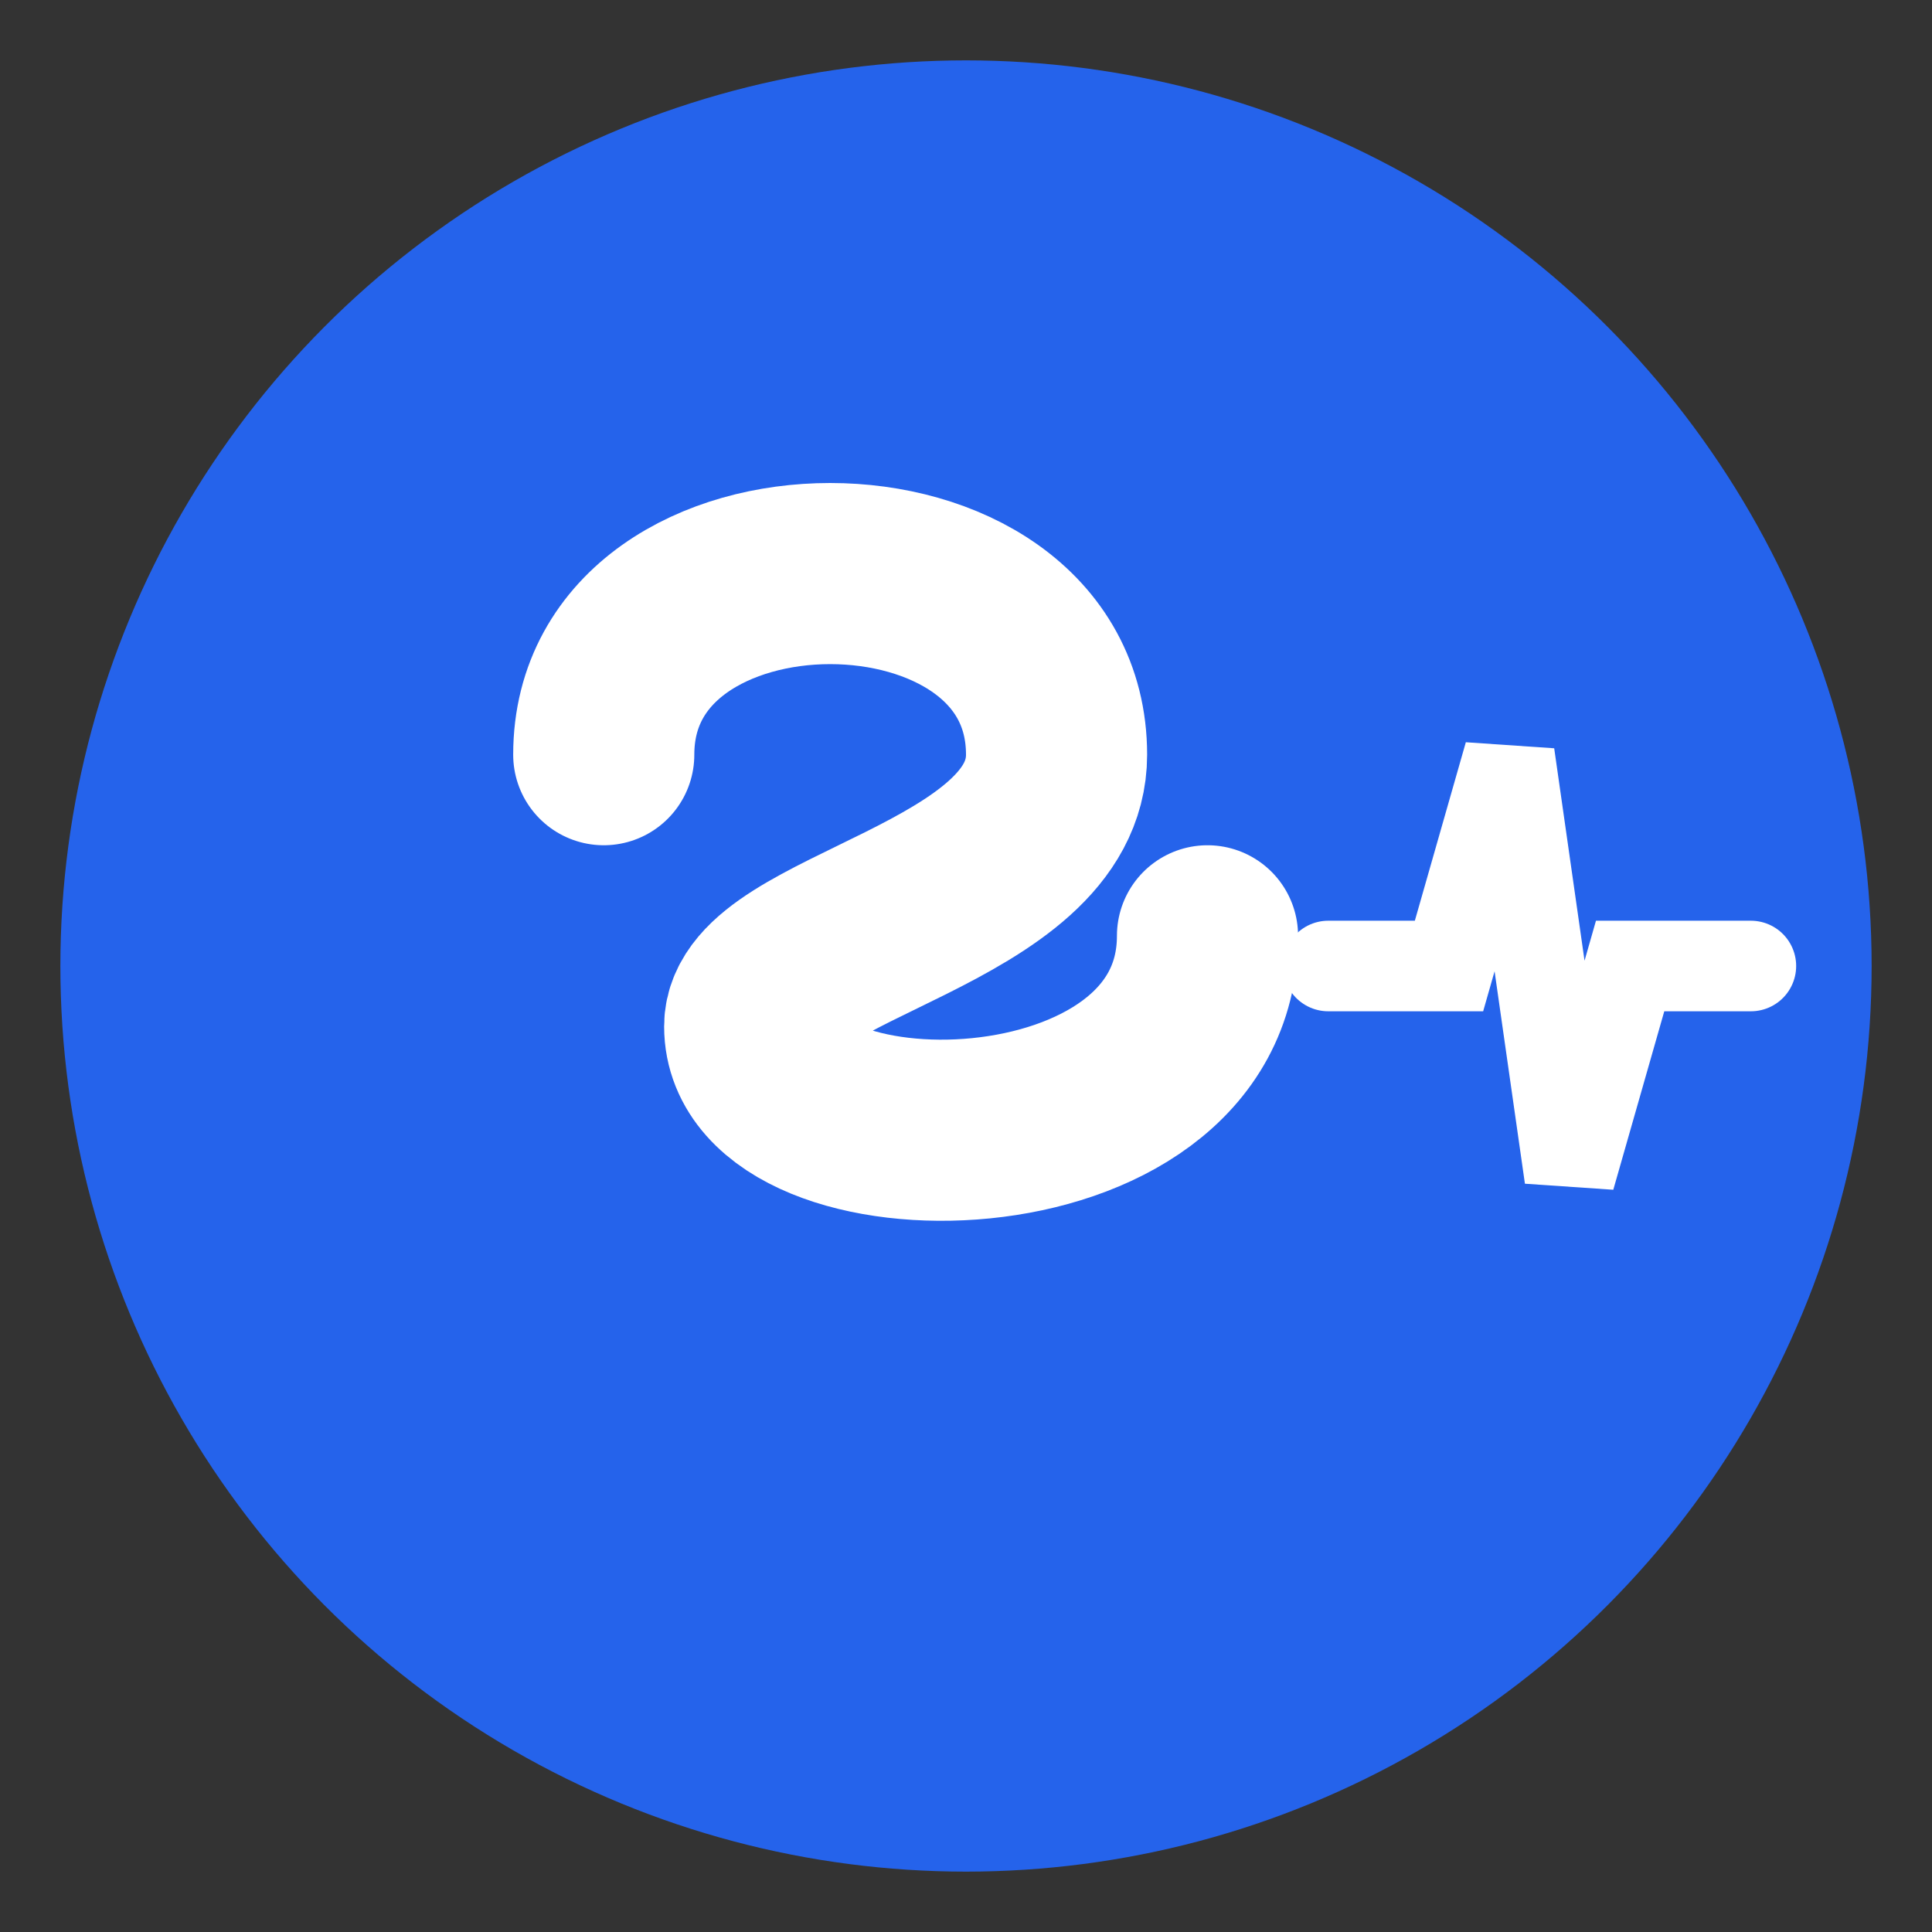
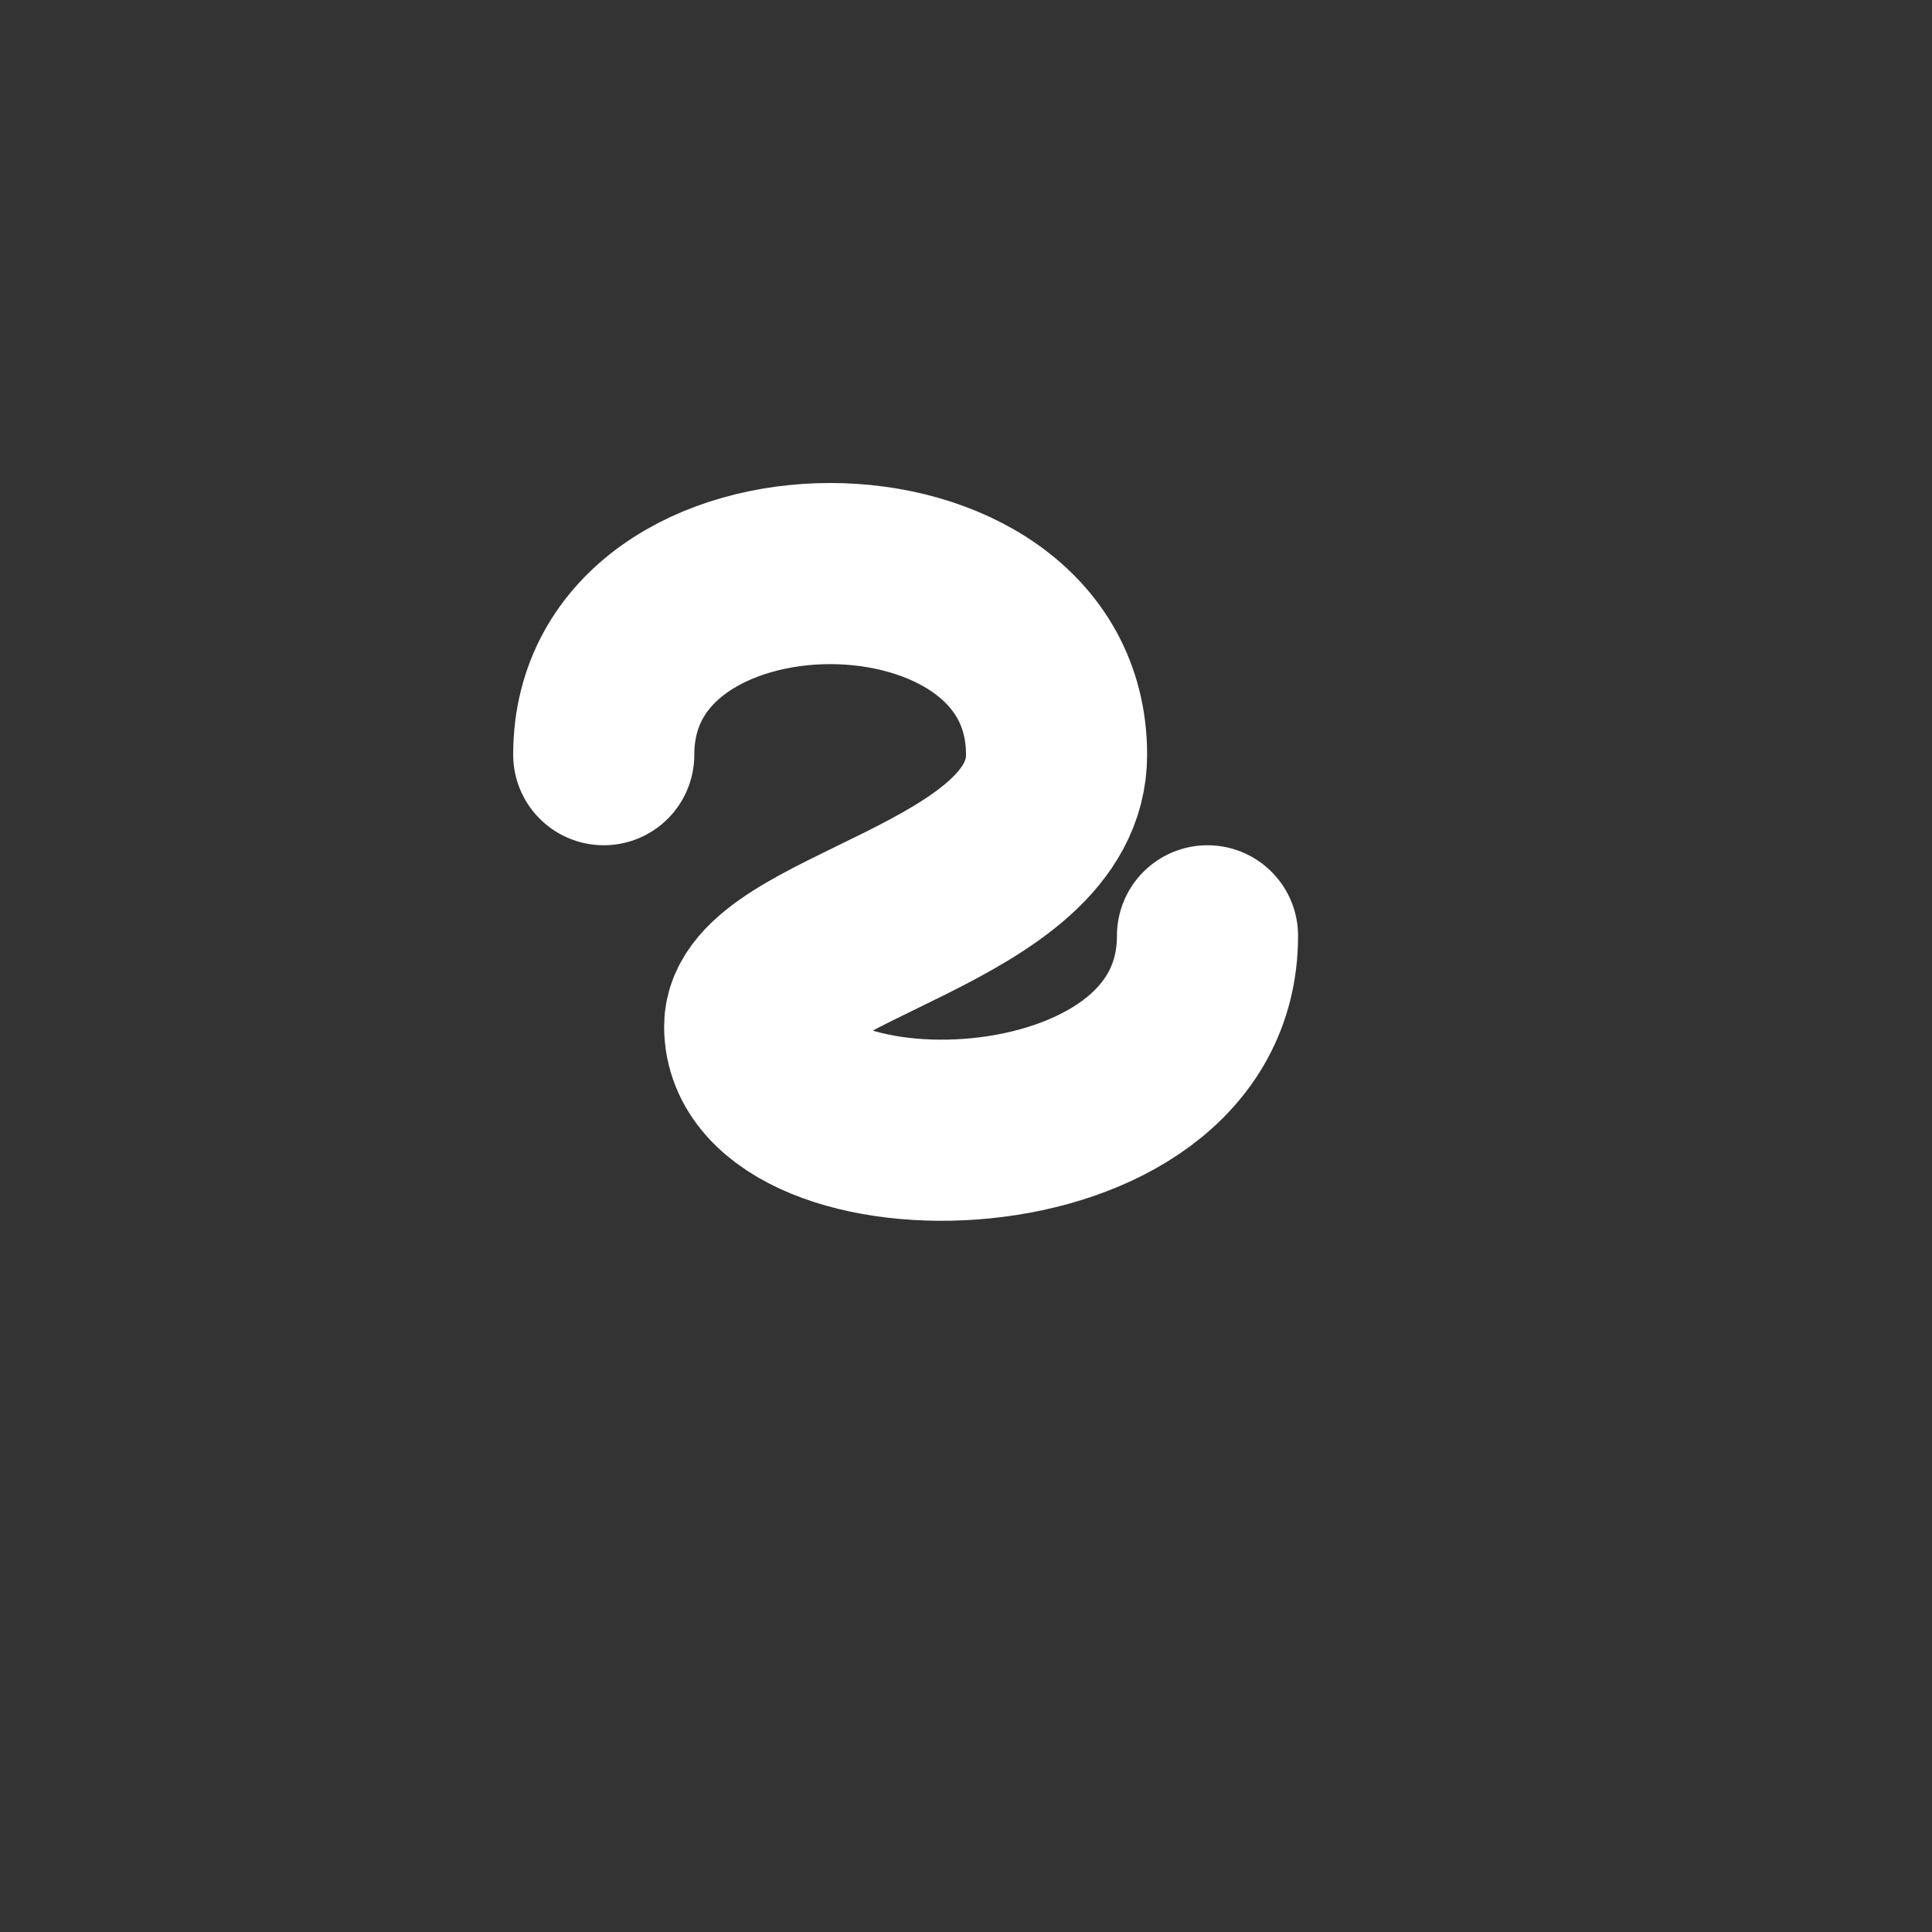
<svg xmlns="http://www.w3.org/2000/svg" viewBox="0 0 32 32">
  <rect x="0" y="0" width="32" height="32" fill="#333333" stroke="none" />
-   <circle cx="16" cy="16" r="15" fill="#2563eb" />
  <path d="M10 12.5 C10 8.5, 17.5 8.5, 17.5 12.5 C17.5 15, 12.5 15.5, 12.5 17 C12.5 19.5, 20 19.5, 20 15.5" stroke="white" stroke-width="3" stroke-linecap="round" fill="none" />
-   <path d="M22 16 L24 16 L25 12.5 L26 19.5 L27 16 L29 16" stroke="white" stroke-width="1.5" stroke-linecap="round" fill="none" />
</svg>